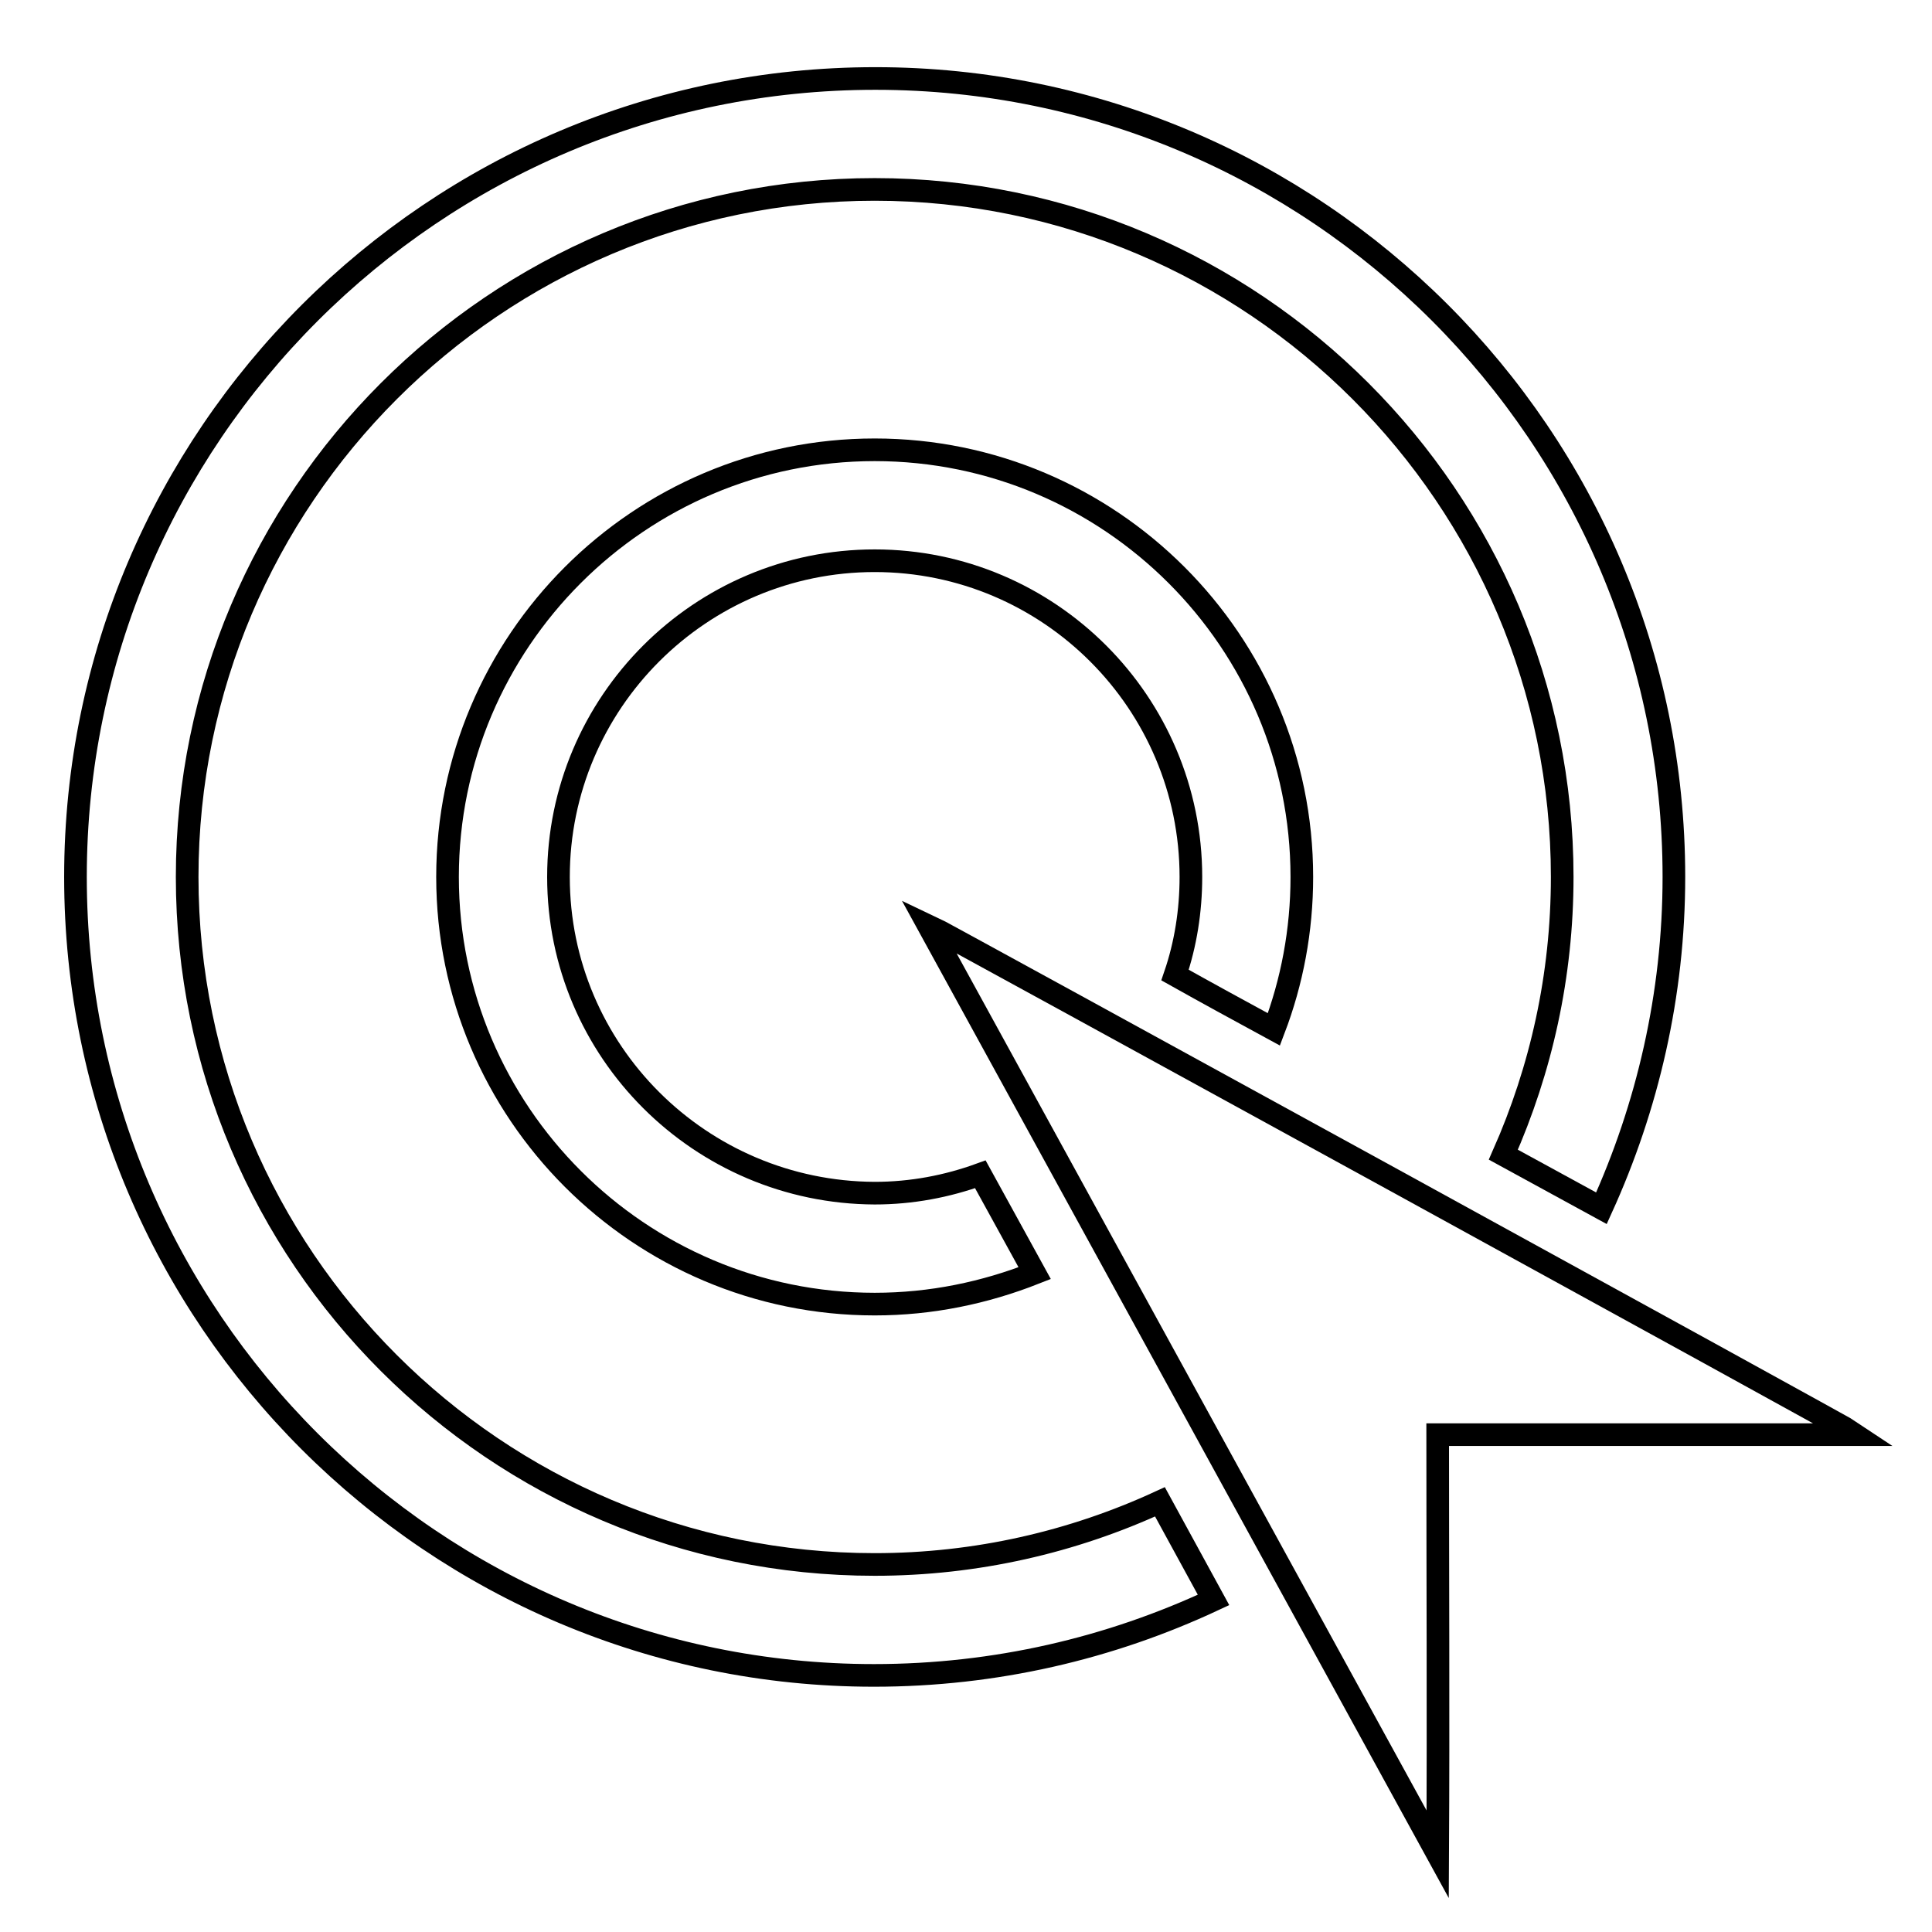
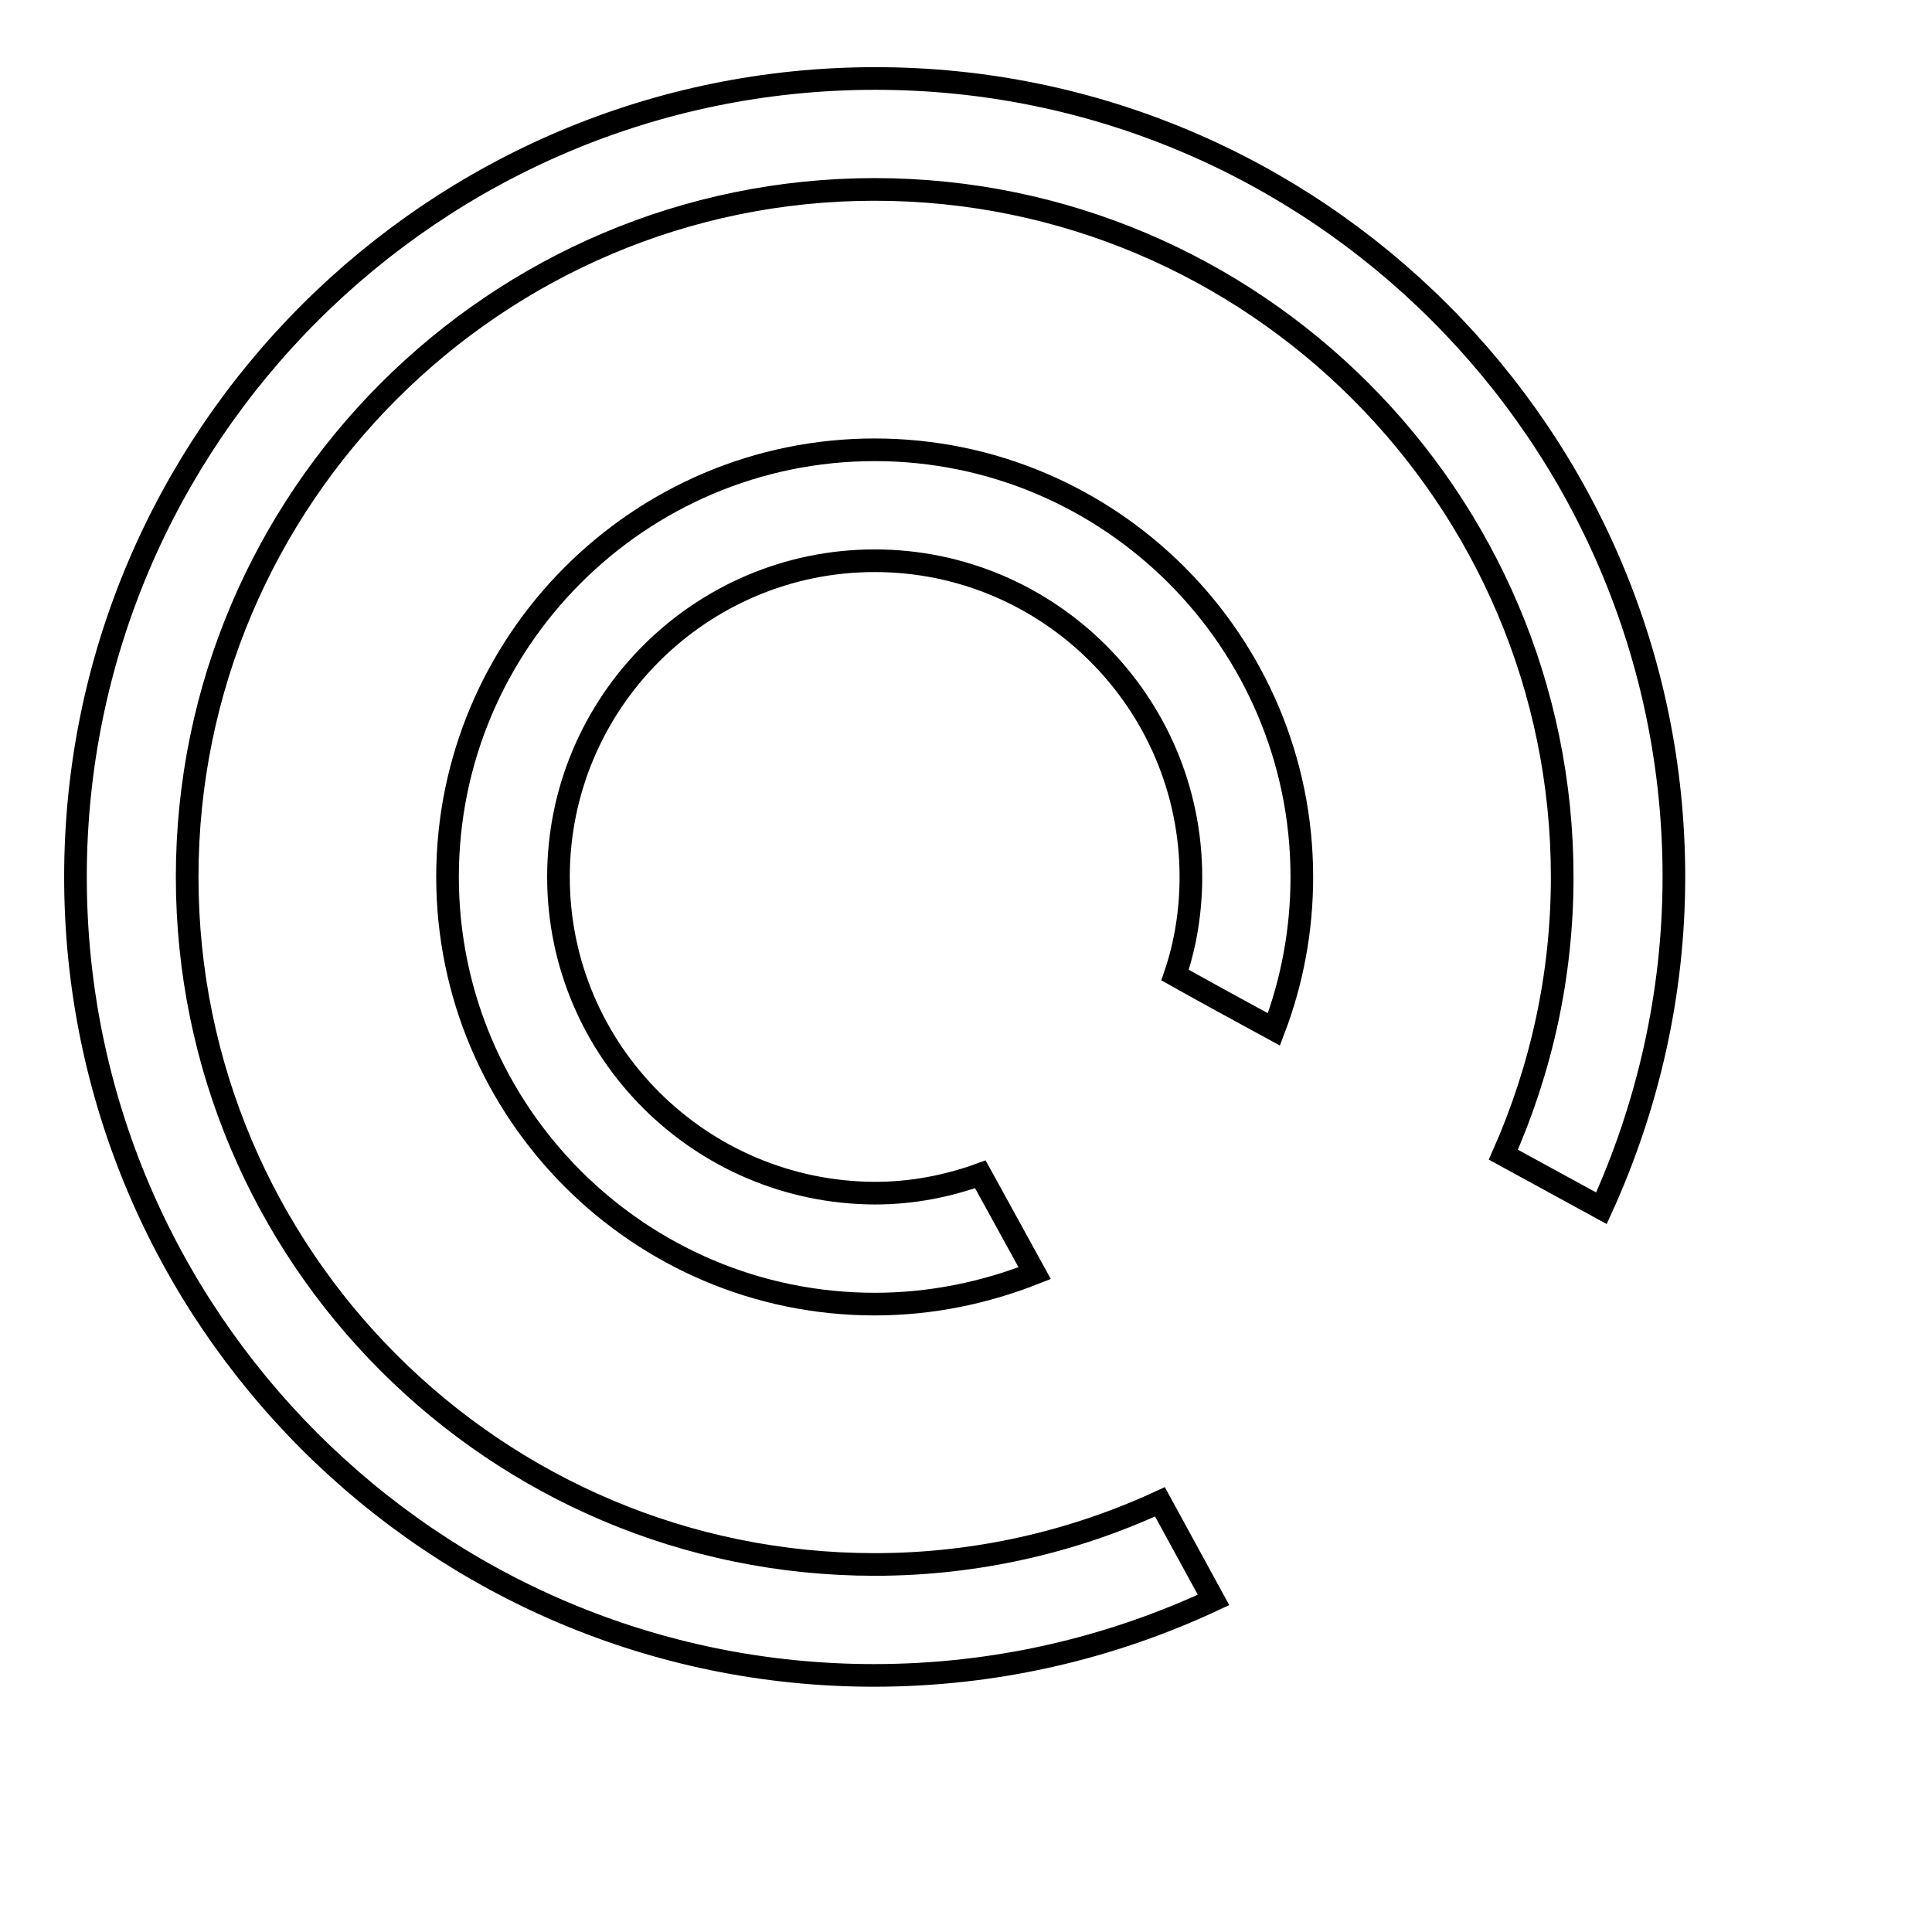
<svg xmlns="http://www.w3.org/2000/svg" version="1.1" x="0px" y="0px" viewBox="0 0 256 256" enable-background="new 0 0 256 256" xml:space="preserve">
  <g>
    <g>
      <g>
-         <path stroke-width="3" fill-opacity="0" stroke="#000000" d="M246,190.1c-1-0.7-121.9-67-123-67.5l67.5,123.1c0.1-18.5,0-37,0-55.6C209,190.1,227.5,190.1,246,190.1z" />
        <path stroke-width="3" fill-opacity="0" stroke="#000000" d="M129.9,155.6c-4.4,1.6-9.1,2.5-14,2.5C92.8,158,74,139.3,74,116.2c0-23.1,18.8-41.9,41.9-41.9c23.1,0,41.9,18.8,41.9,41.9c0,4.5-0.7,8.9-2.1,13c4.1,2.3,8.5,4.7,13.1,7.2c2.4-6.3,3.7-13.1,3.7-20.2c0-31.2-25.4-56.6-56.6-56.6c-31.2,0-56.6,25.4-56.6,56.6c0,31.2,25.4,56.6,56.6,56.6c7.5,0,14.6-1.5,21.2-4.1L129.9,155.6z" />
        <path stroke-width="3" fill-opacity="0" stroke="#000000" d="M153.7,199c-11.5,5.3-24.3,8.3-37.8,8.3c-50.2,0-91.1-40.8-91.1-91.1c0-50.2,40.9-91.1,91.1-91.1c50.2,0,91.1,40.9,91.1,91.1c0,13.1-2.8,25.5-7.8,36.8c4.4,2.4,8.8,4.8,13,7.1c6.1-13.4,9.6-28.3,9.6-43.9c0-58.4-47.5-105.8-105.8-105.8C57.5,10.4,10,57.9,10,116.2C10,174.6,57.5,222,115.8,222c16.1,0,31.3-3.6,45-10L153.7,199z" />
      </g>
      <g />
      <g />
      <g />
      <g />
      <g />
      <g />
      <g />
      <g />
      <g />
      <g />
      <g />
      <g />
      <g />
      <g />
      <g />
    </g>
  </g>
</svg>